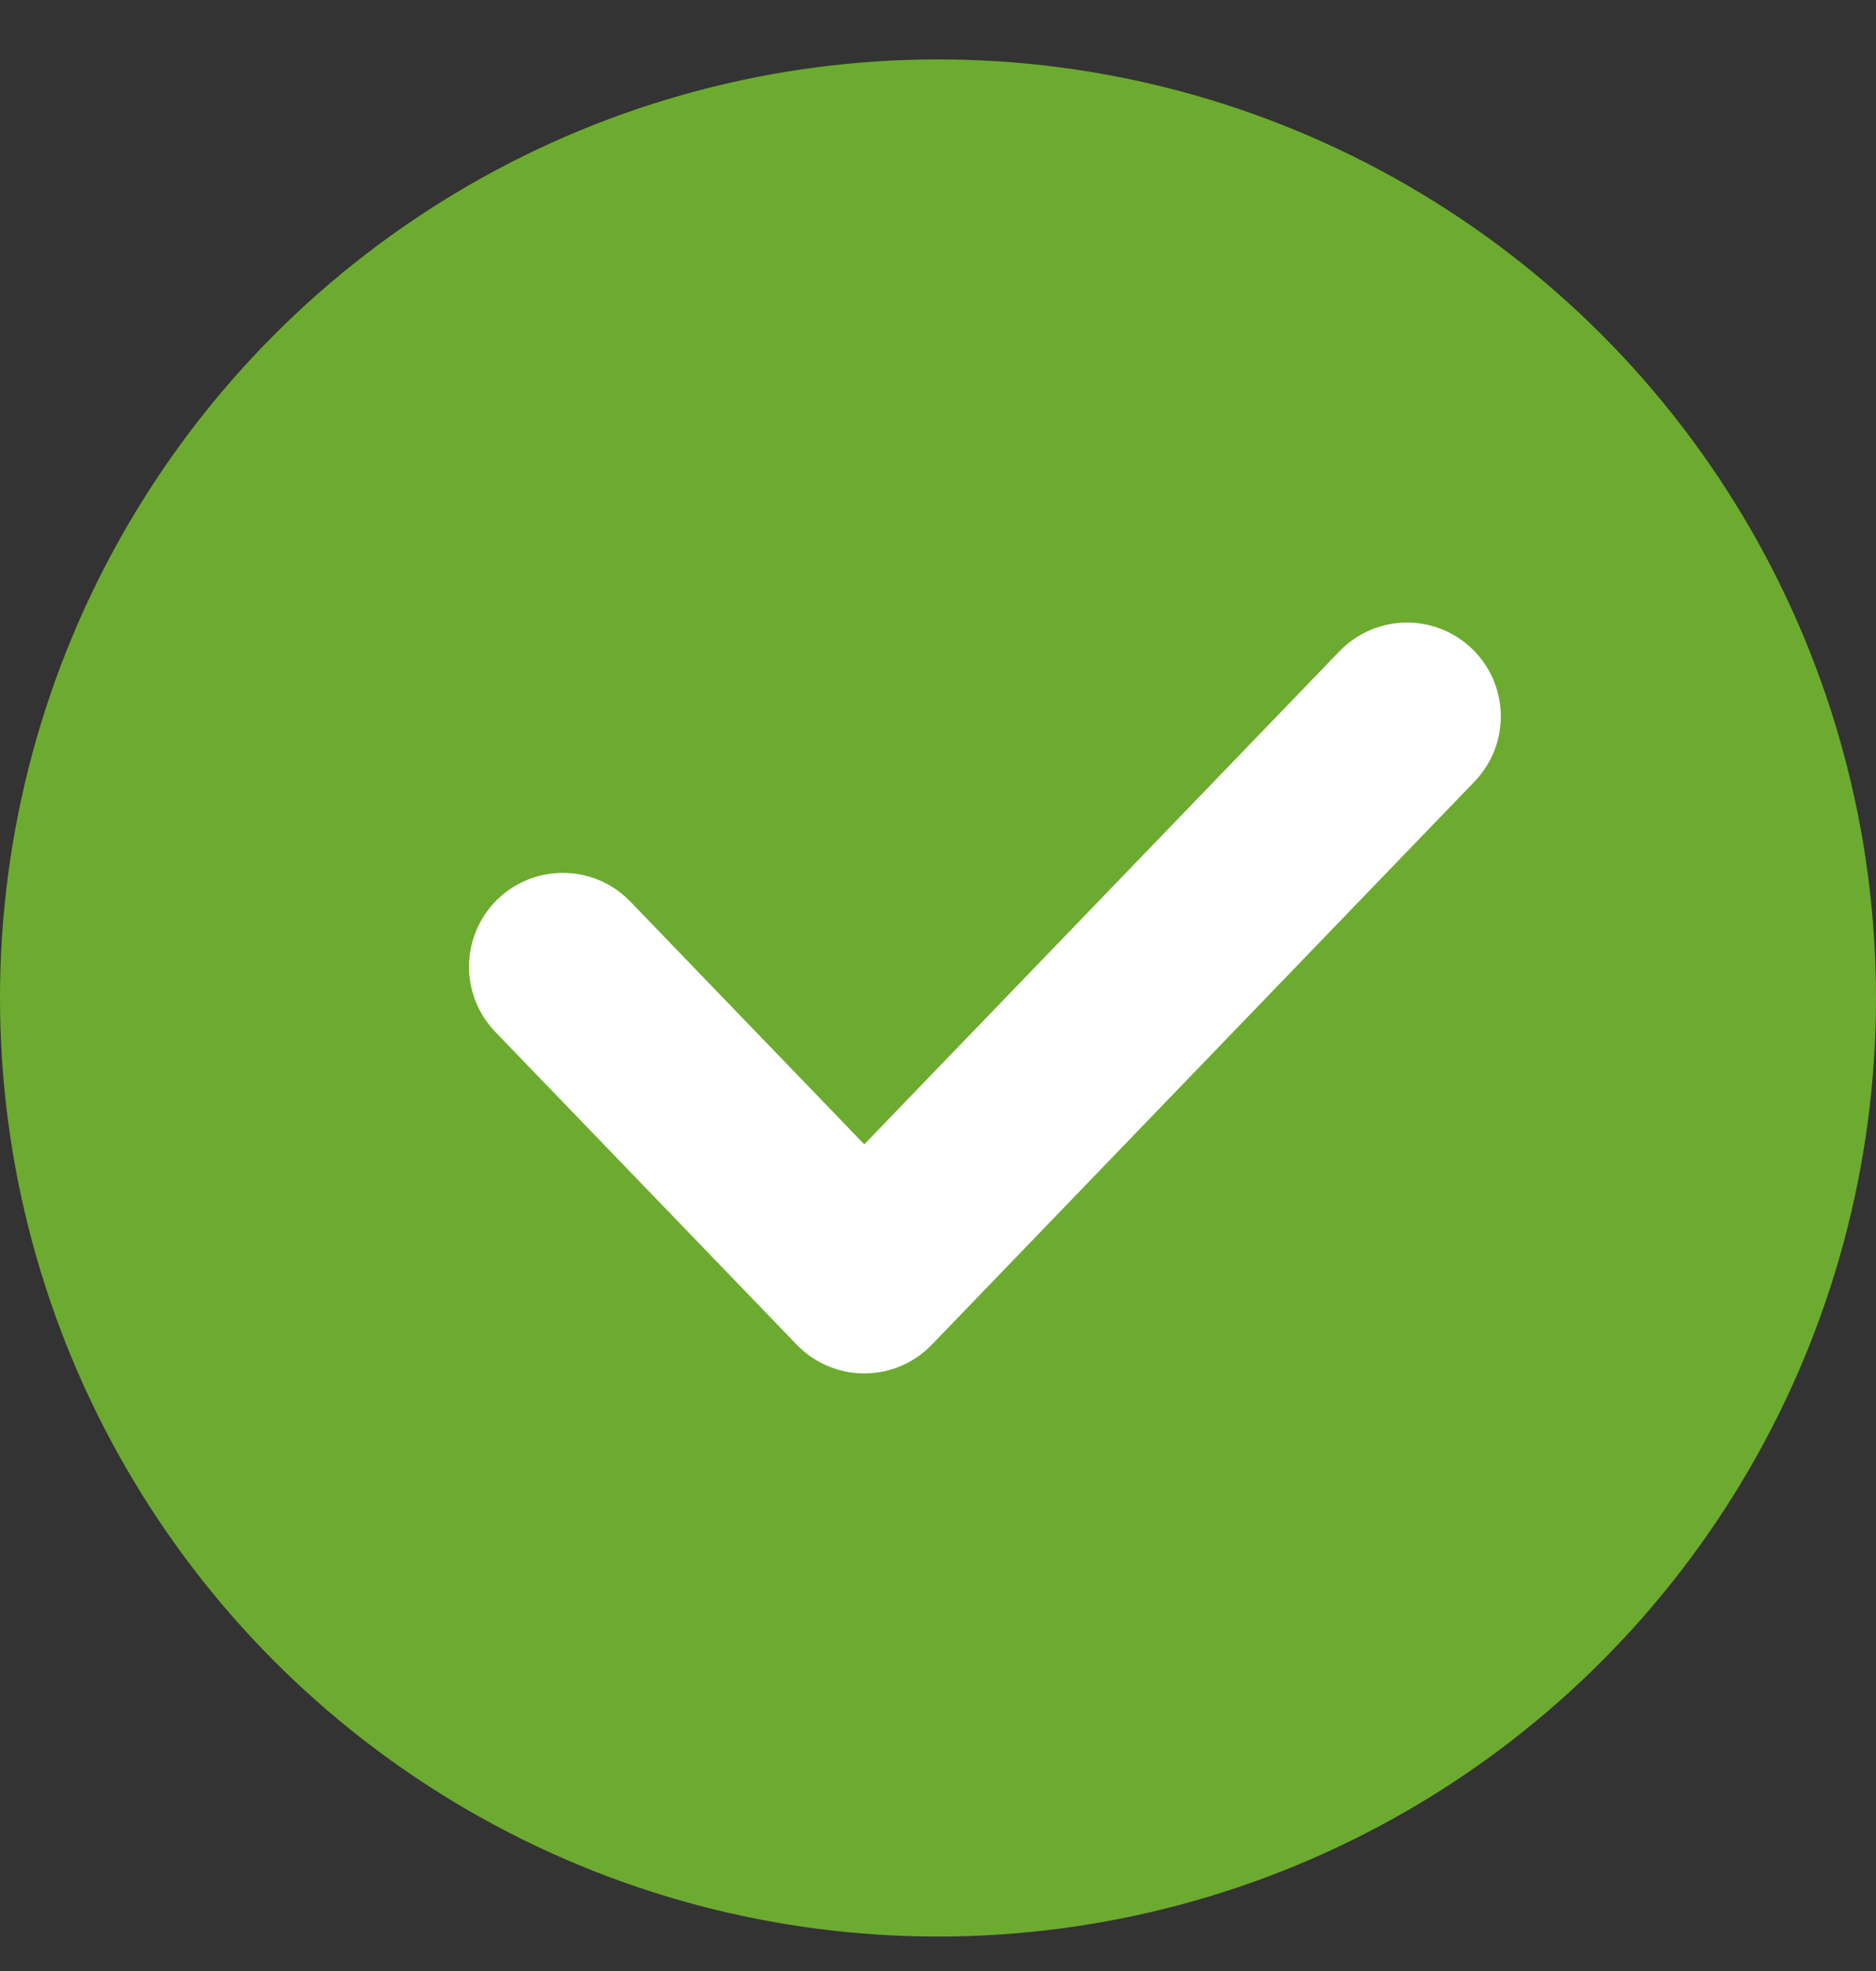
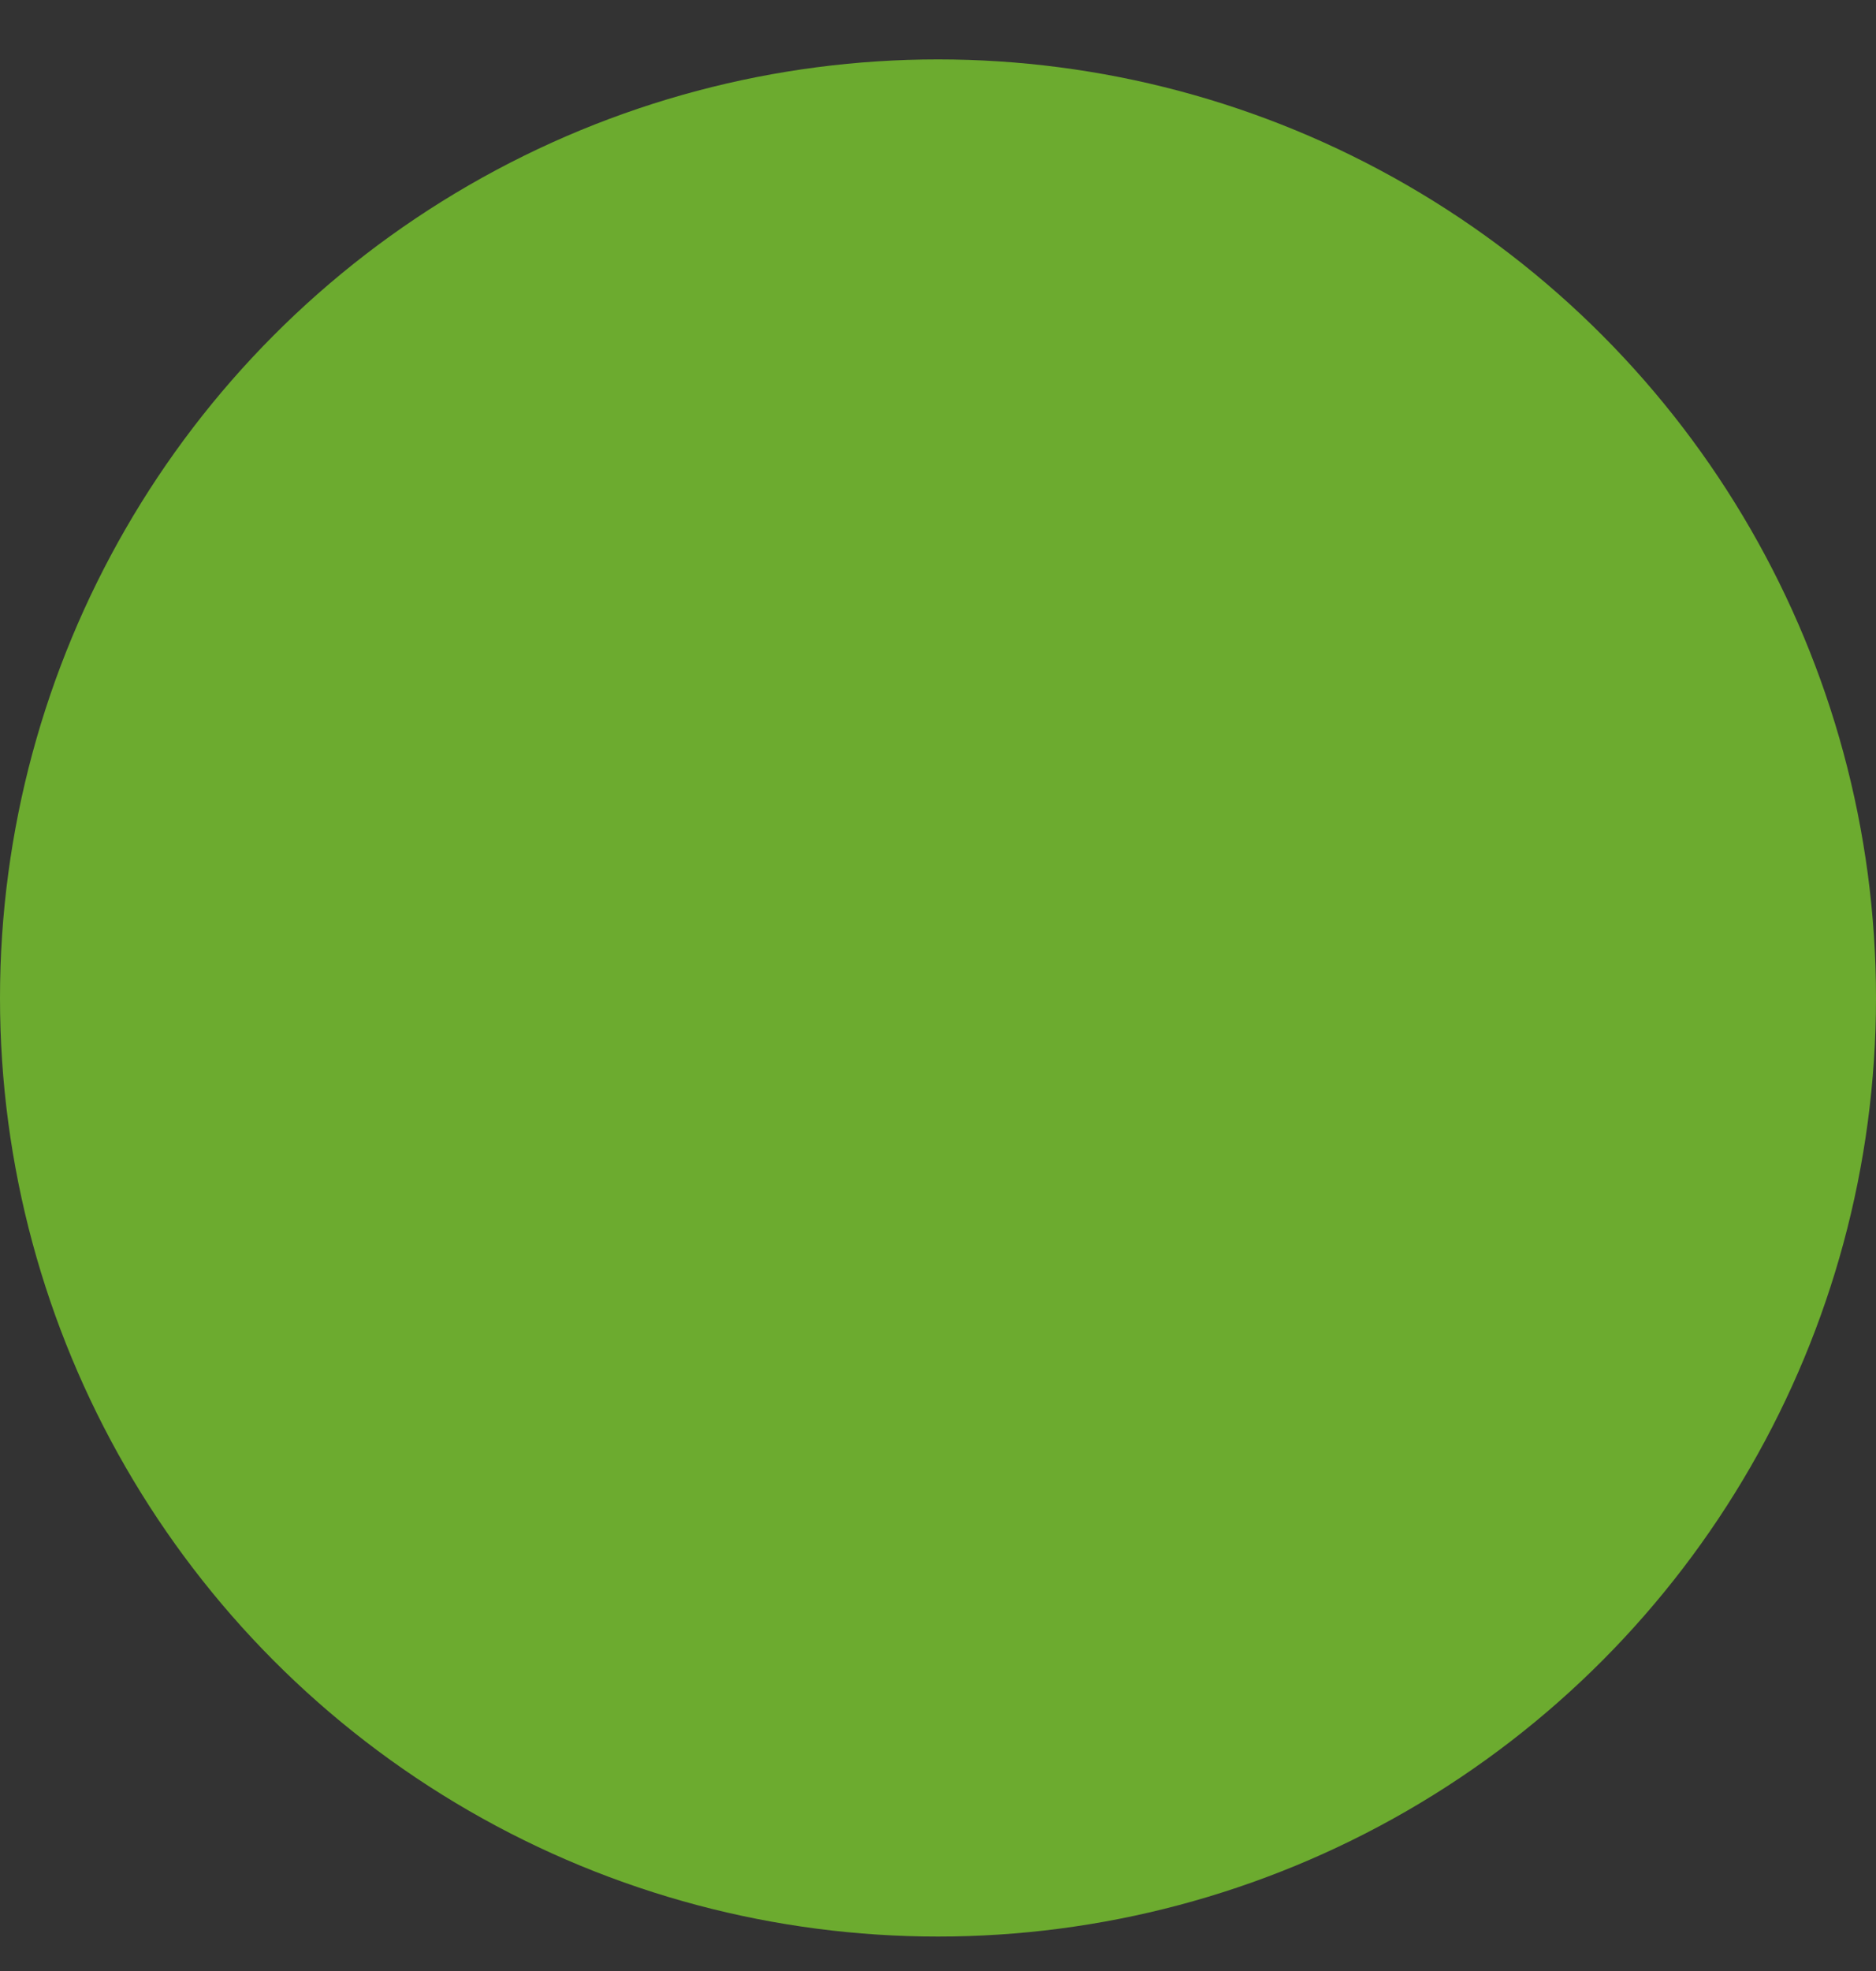
<svg xmlns="http://www.w3.org/2000/svg" width="20" height="21" viewBox="0 0 20 21" fill="none">
  <rect x="0" y="0" width="20" height="21" fill="#333333" stroke="none" />
  <circle cx="10" cy="10.633" r="10" fill="#6CAB2F" />
-   <path d="M6 10.3L9.214 13.633L15 7.633" stroke="white" stroke-width="2" stroke-linecap="round" stroke-linejoin="round" />
</svg>